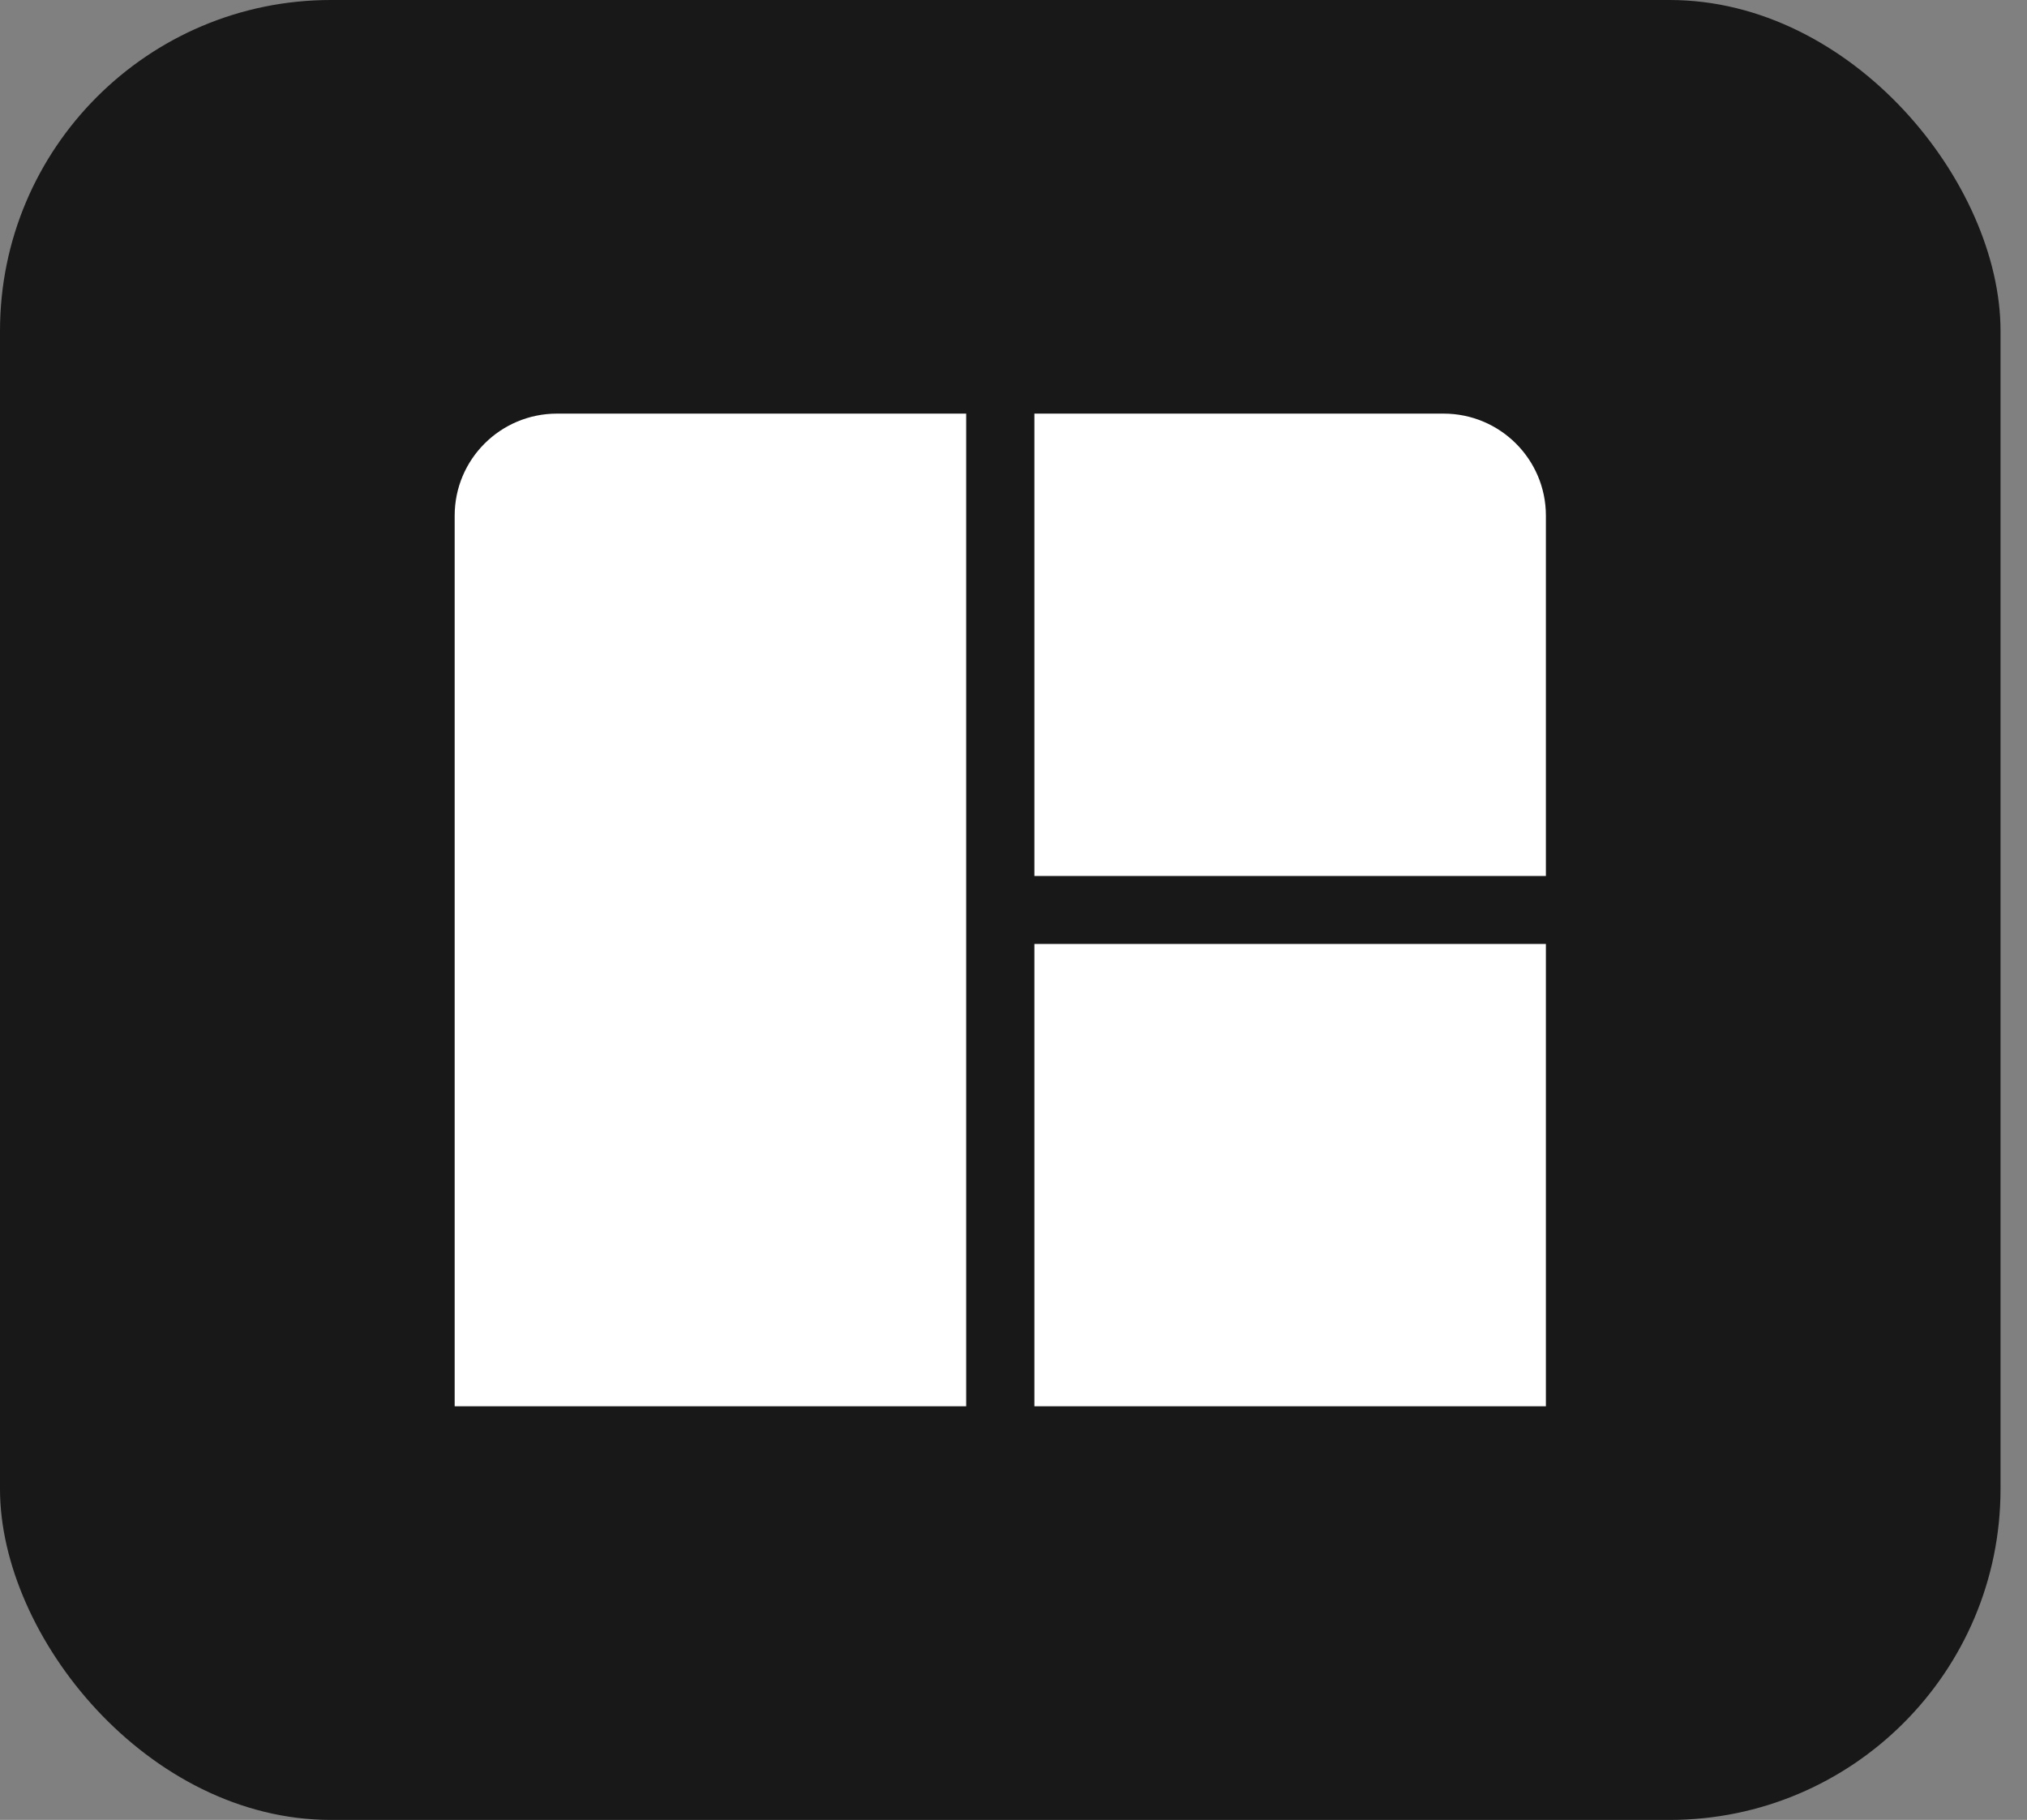
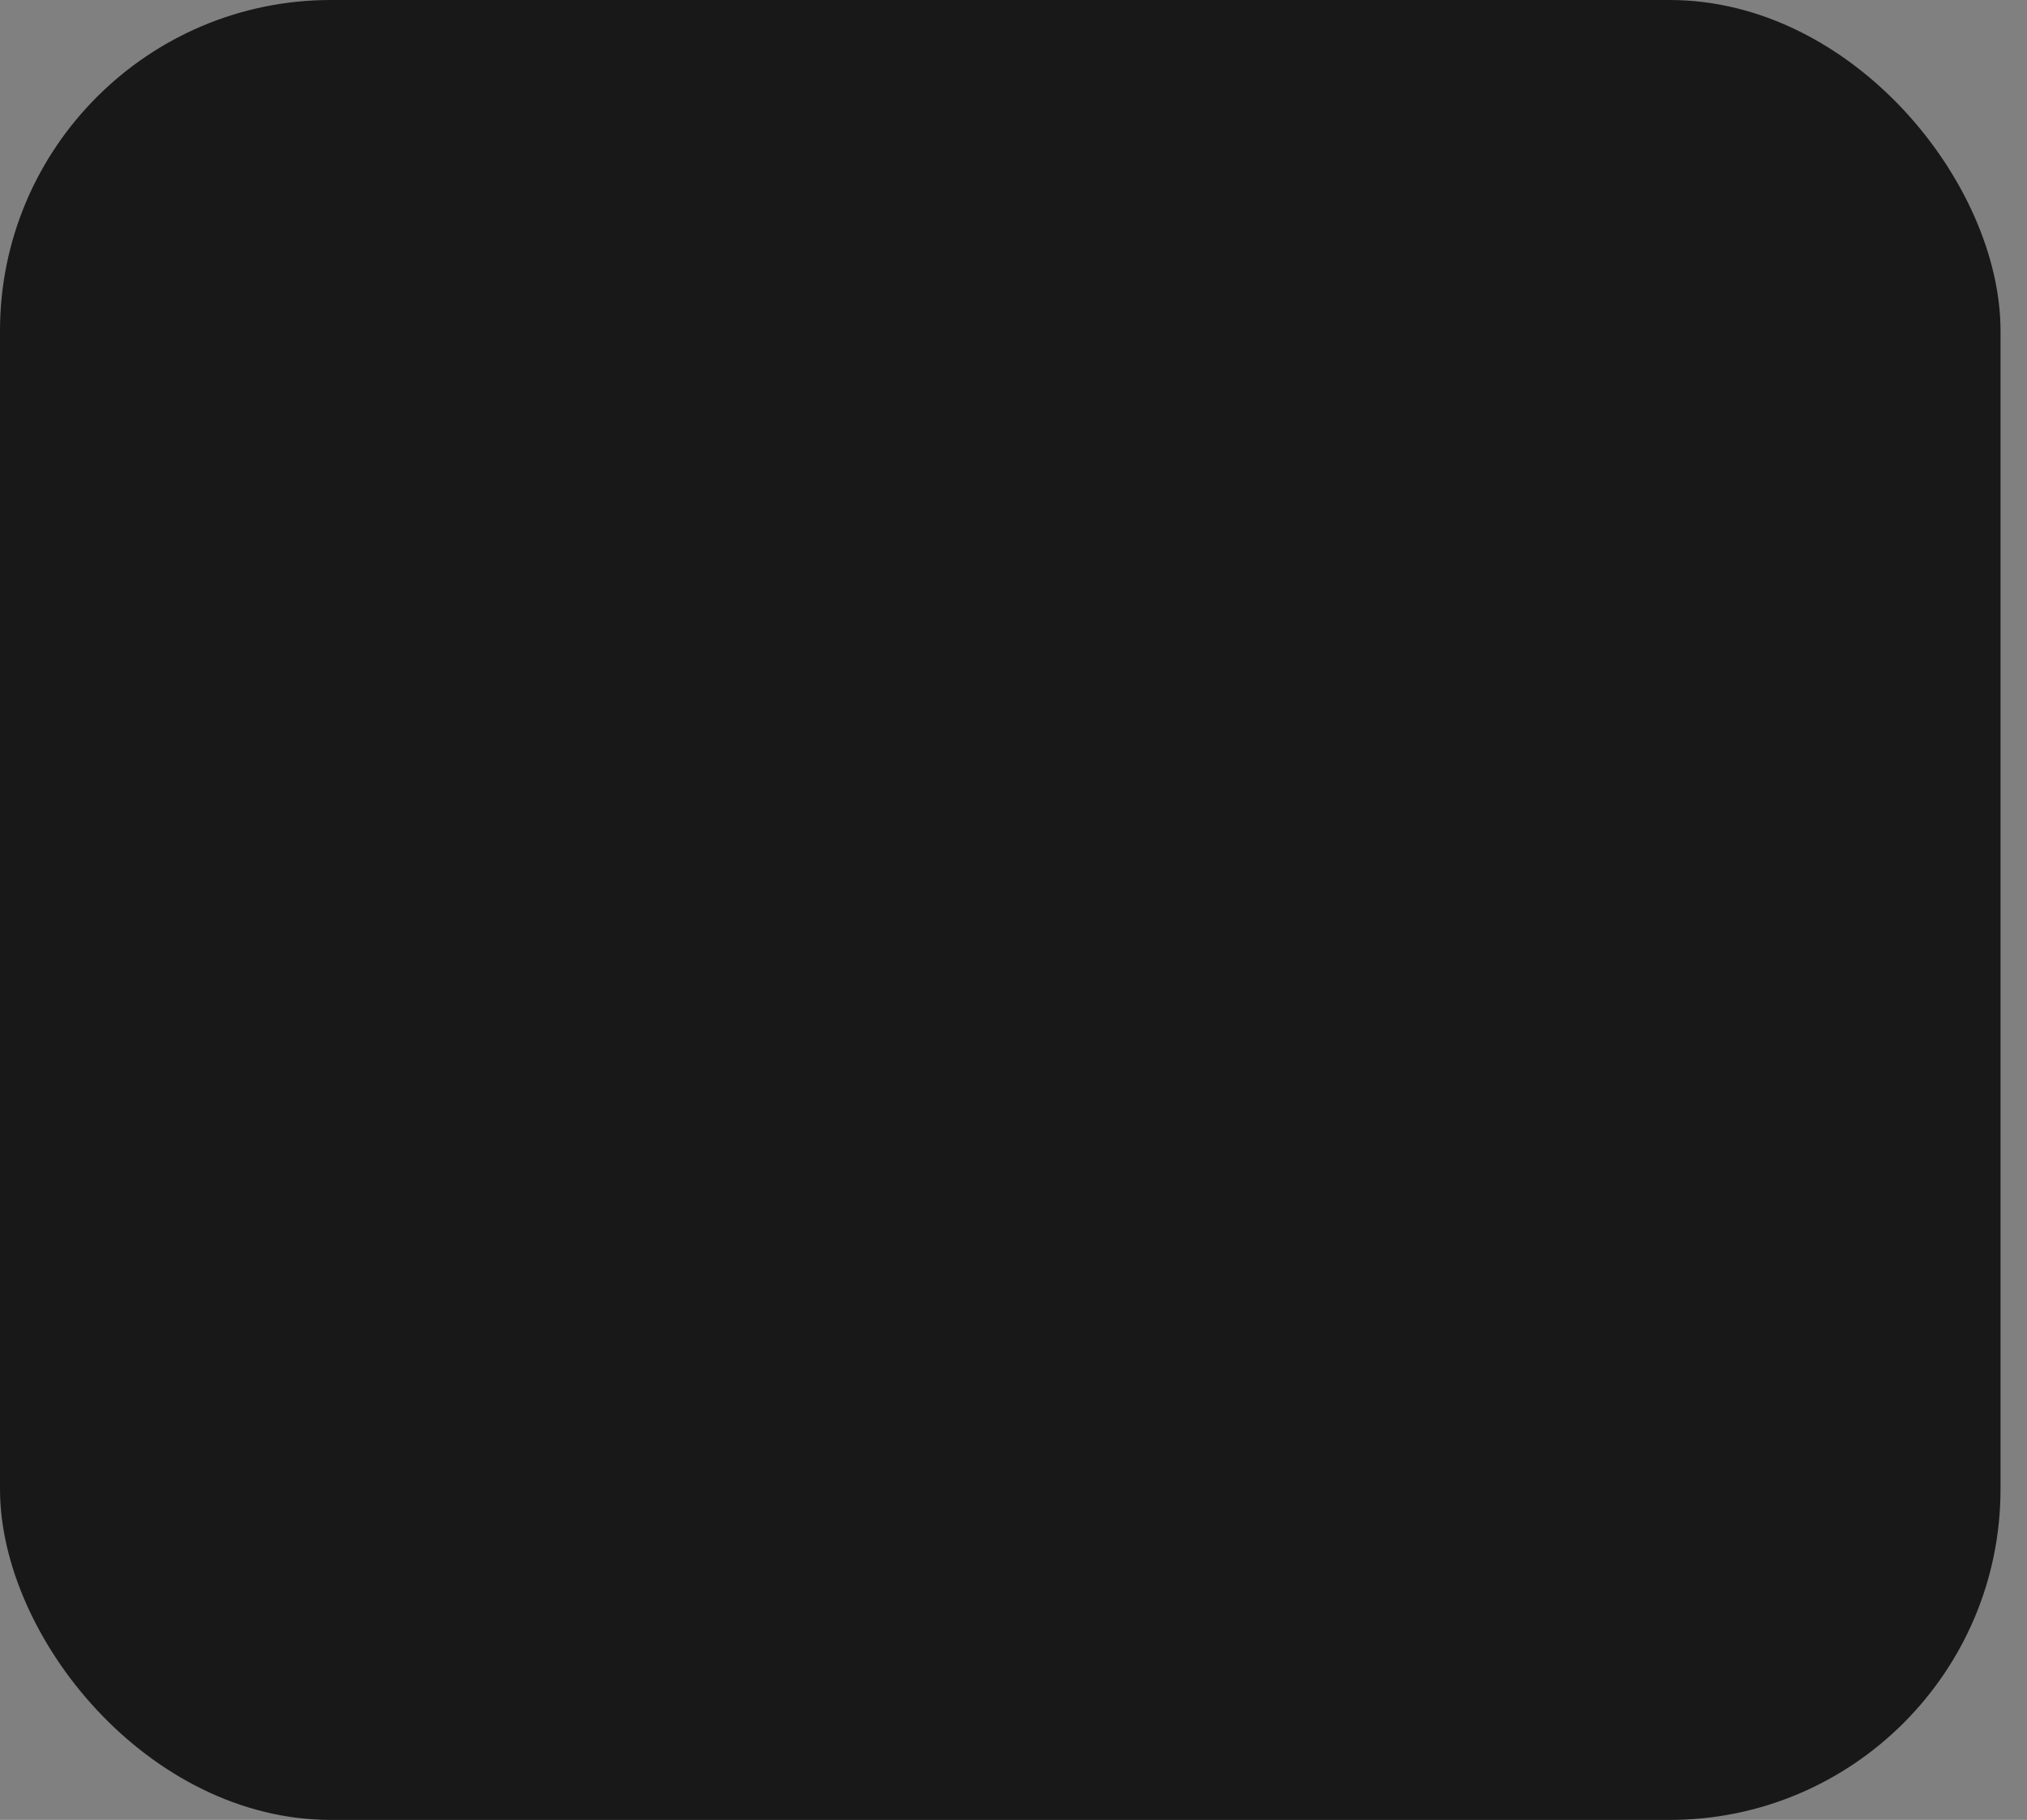
<svg xmlns="http://www.w3.org/2000/svg" width="49" height="44" viewBox="0 0 49 44" fill="none">
  <rect x="0" y="0" width="49" height="44" fill="#808080" stroke="none" />
  <rect width="48.36" height="44" rx="8" fill="#181818" />
-   <path d="M25.005 10H34.897C36.262 10 37.37 11.105 37.37 12.467V21.178H25.005V10ZM23.356 10H13.464C12.099 10 10.991 11.104 10.991 12.467V34H23.356V10ZM25.005 22.822V34H37.37V22.822H25.005Z" fill="white" />
</svg>